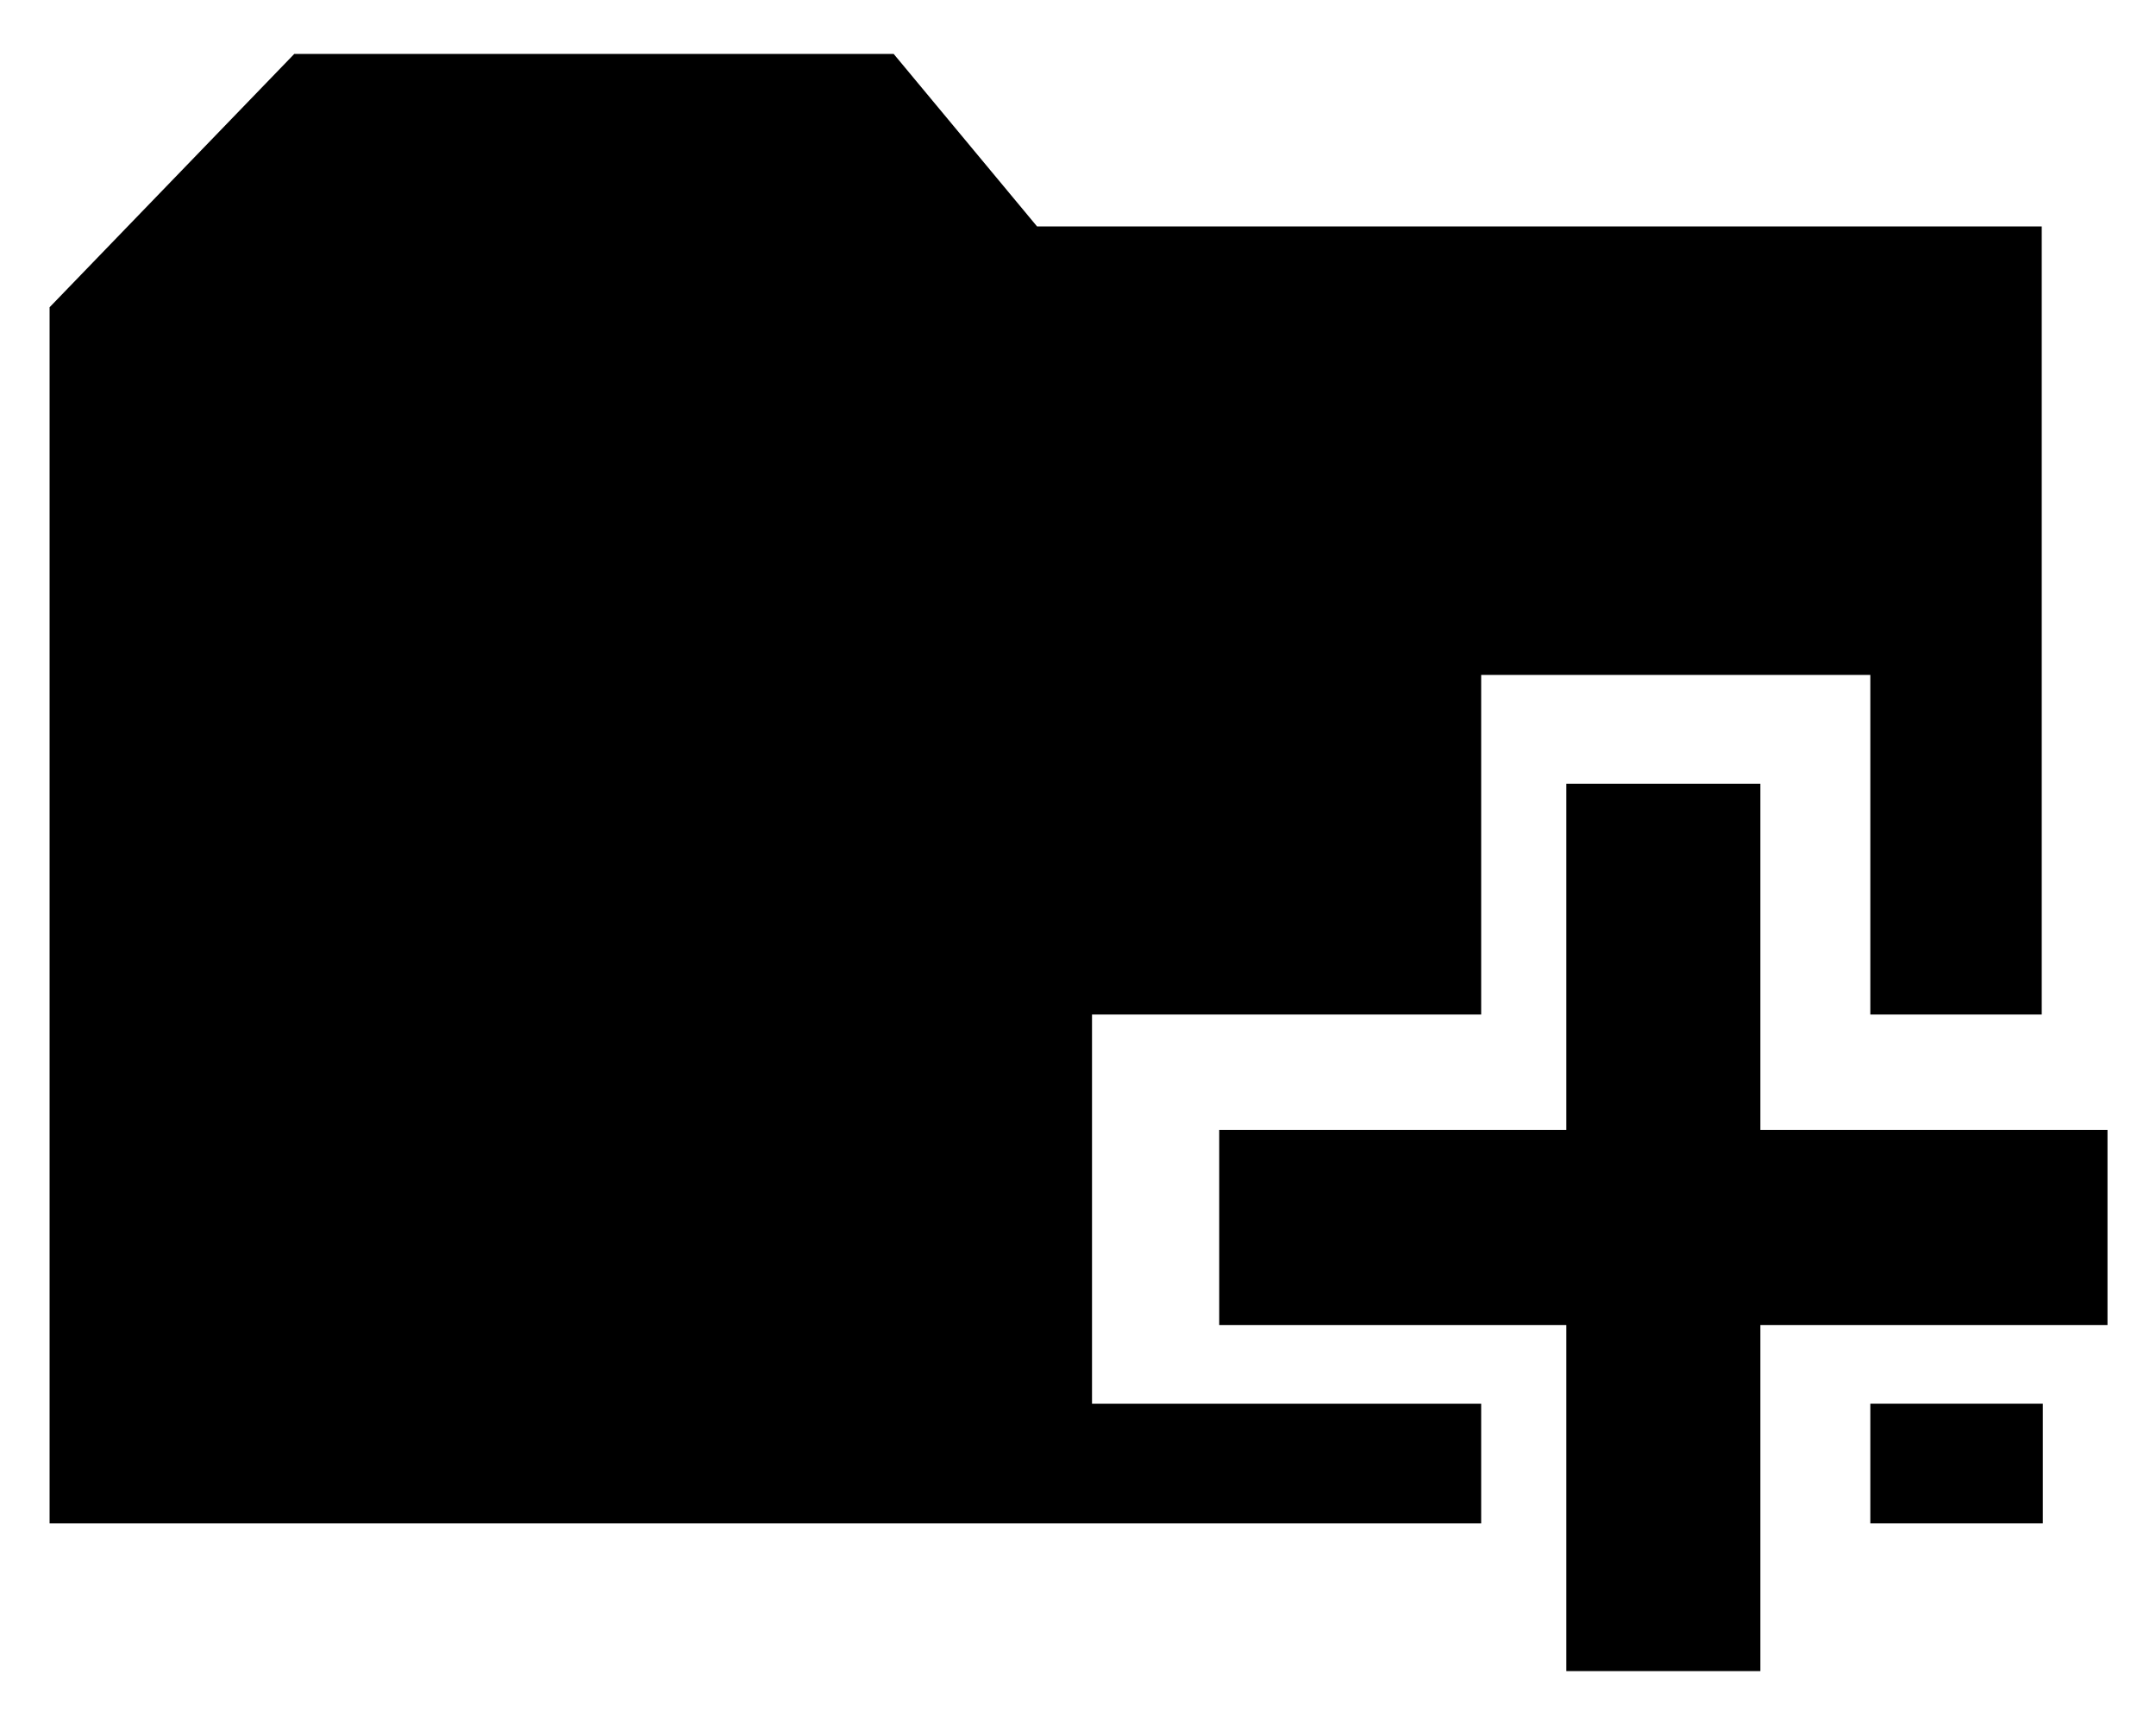
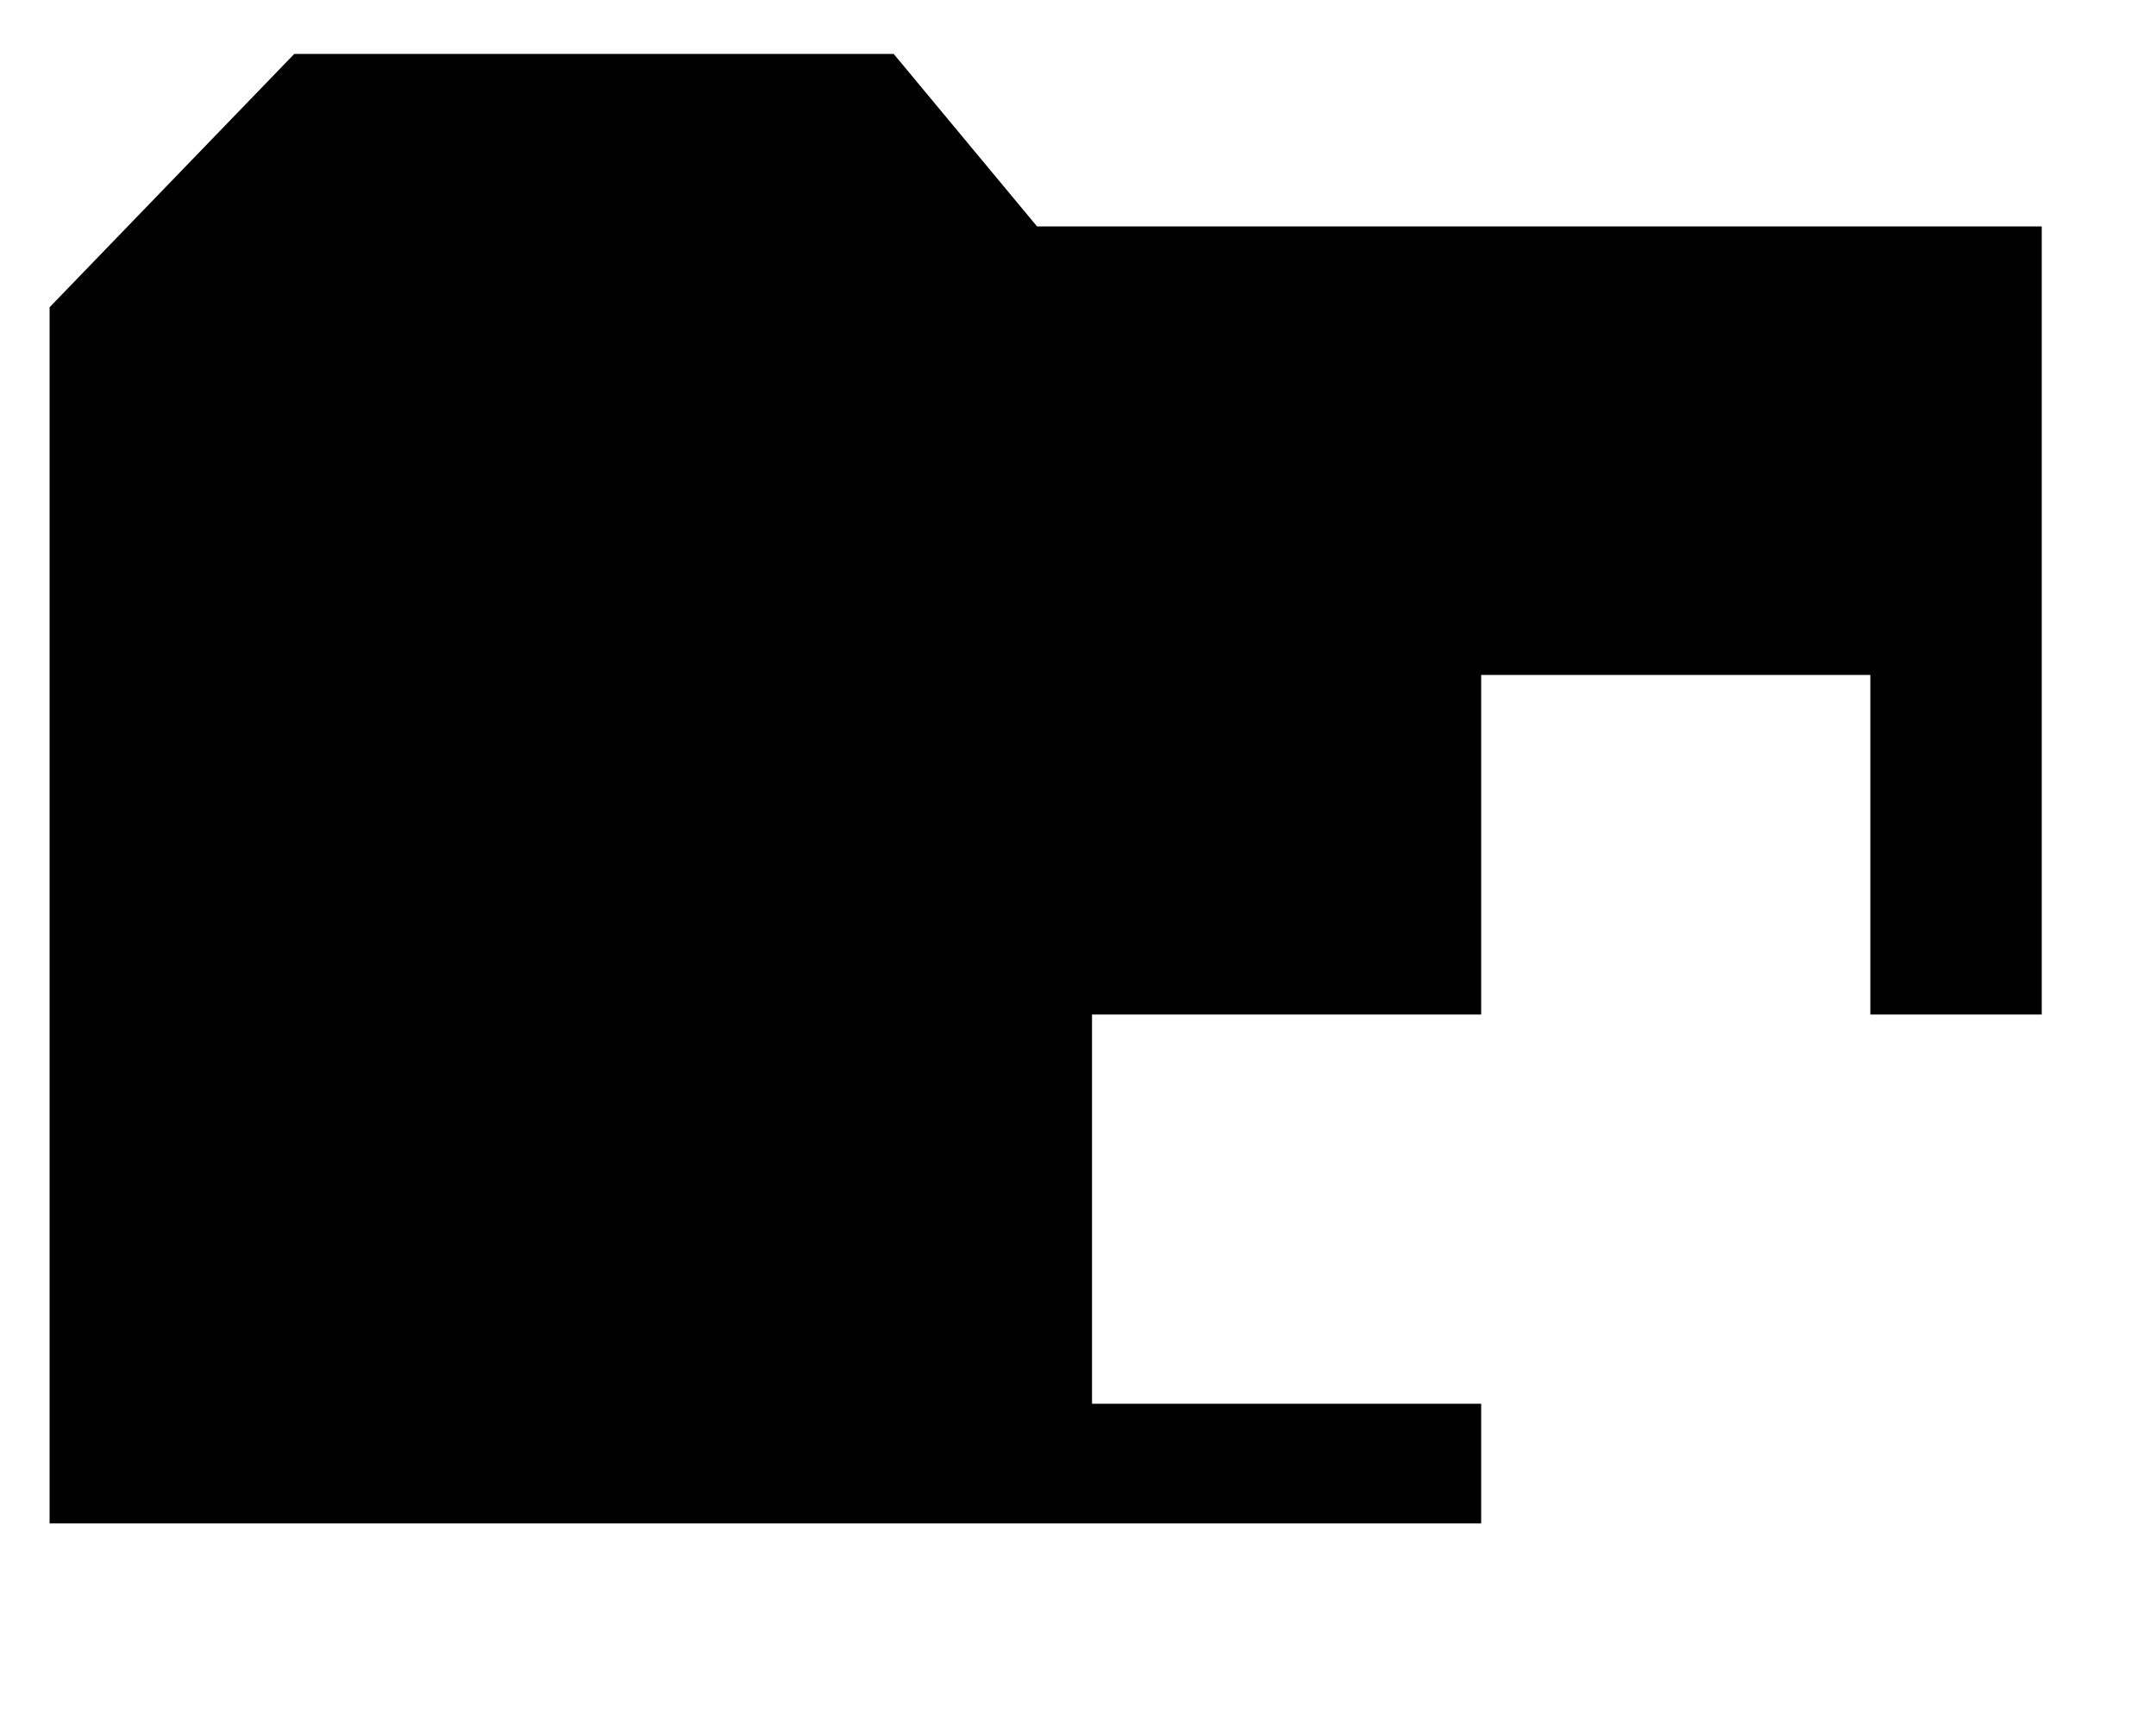
<svg xmlns="http://www.w3.org/2000/svg" id="レイヤー_1" data-name="レイヤー 1" width="20" height="16" viewBox="0 0 20 16">
  <defs>
    <style>
      .cls-1 {
        fill: none;
      }
    </style>
  </defs>
  <title>icon_new-folder</title>
  <g>
    <polygon points="10.13 9.41 13.74 9.41 13.74 6.26 17.35 6.26 17.35 9.41 18.94 9.41 18.94 2.1 9.62 2.1 8.29 0.5 2.73 0.5 0.46 2.85 0.46 14.13 13.74 14.13 13.74 13.02 10.13 13.02 10.13 9.41" />
-     <rect x="17.35" y="13.02" width="1.6" height="1.11" />
-     <polygon points="16.33 10.48 16.33 7.27 14.53 7.27 14.53 10.48 11.31 10.48 11.31 12.29 14.53 12.29 14.53 15.5 16.33 15.5 16.33 12.29 19.55 12.29 19.55 10.48 16.33 10.48" />
  </g>
  <rect class="cls-1" width="20" height="16" />
</svg>